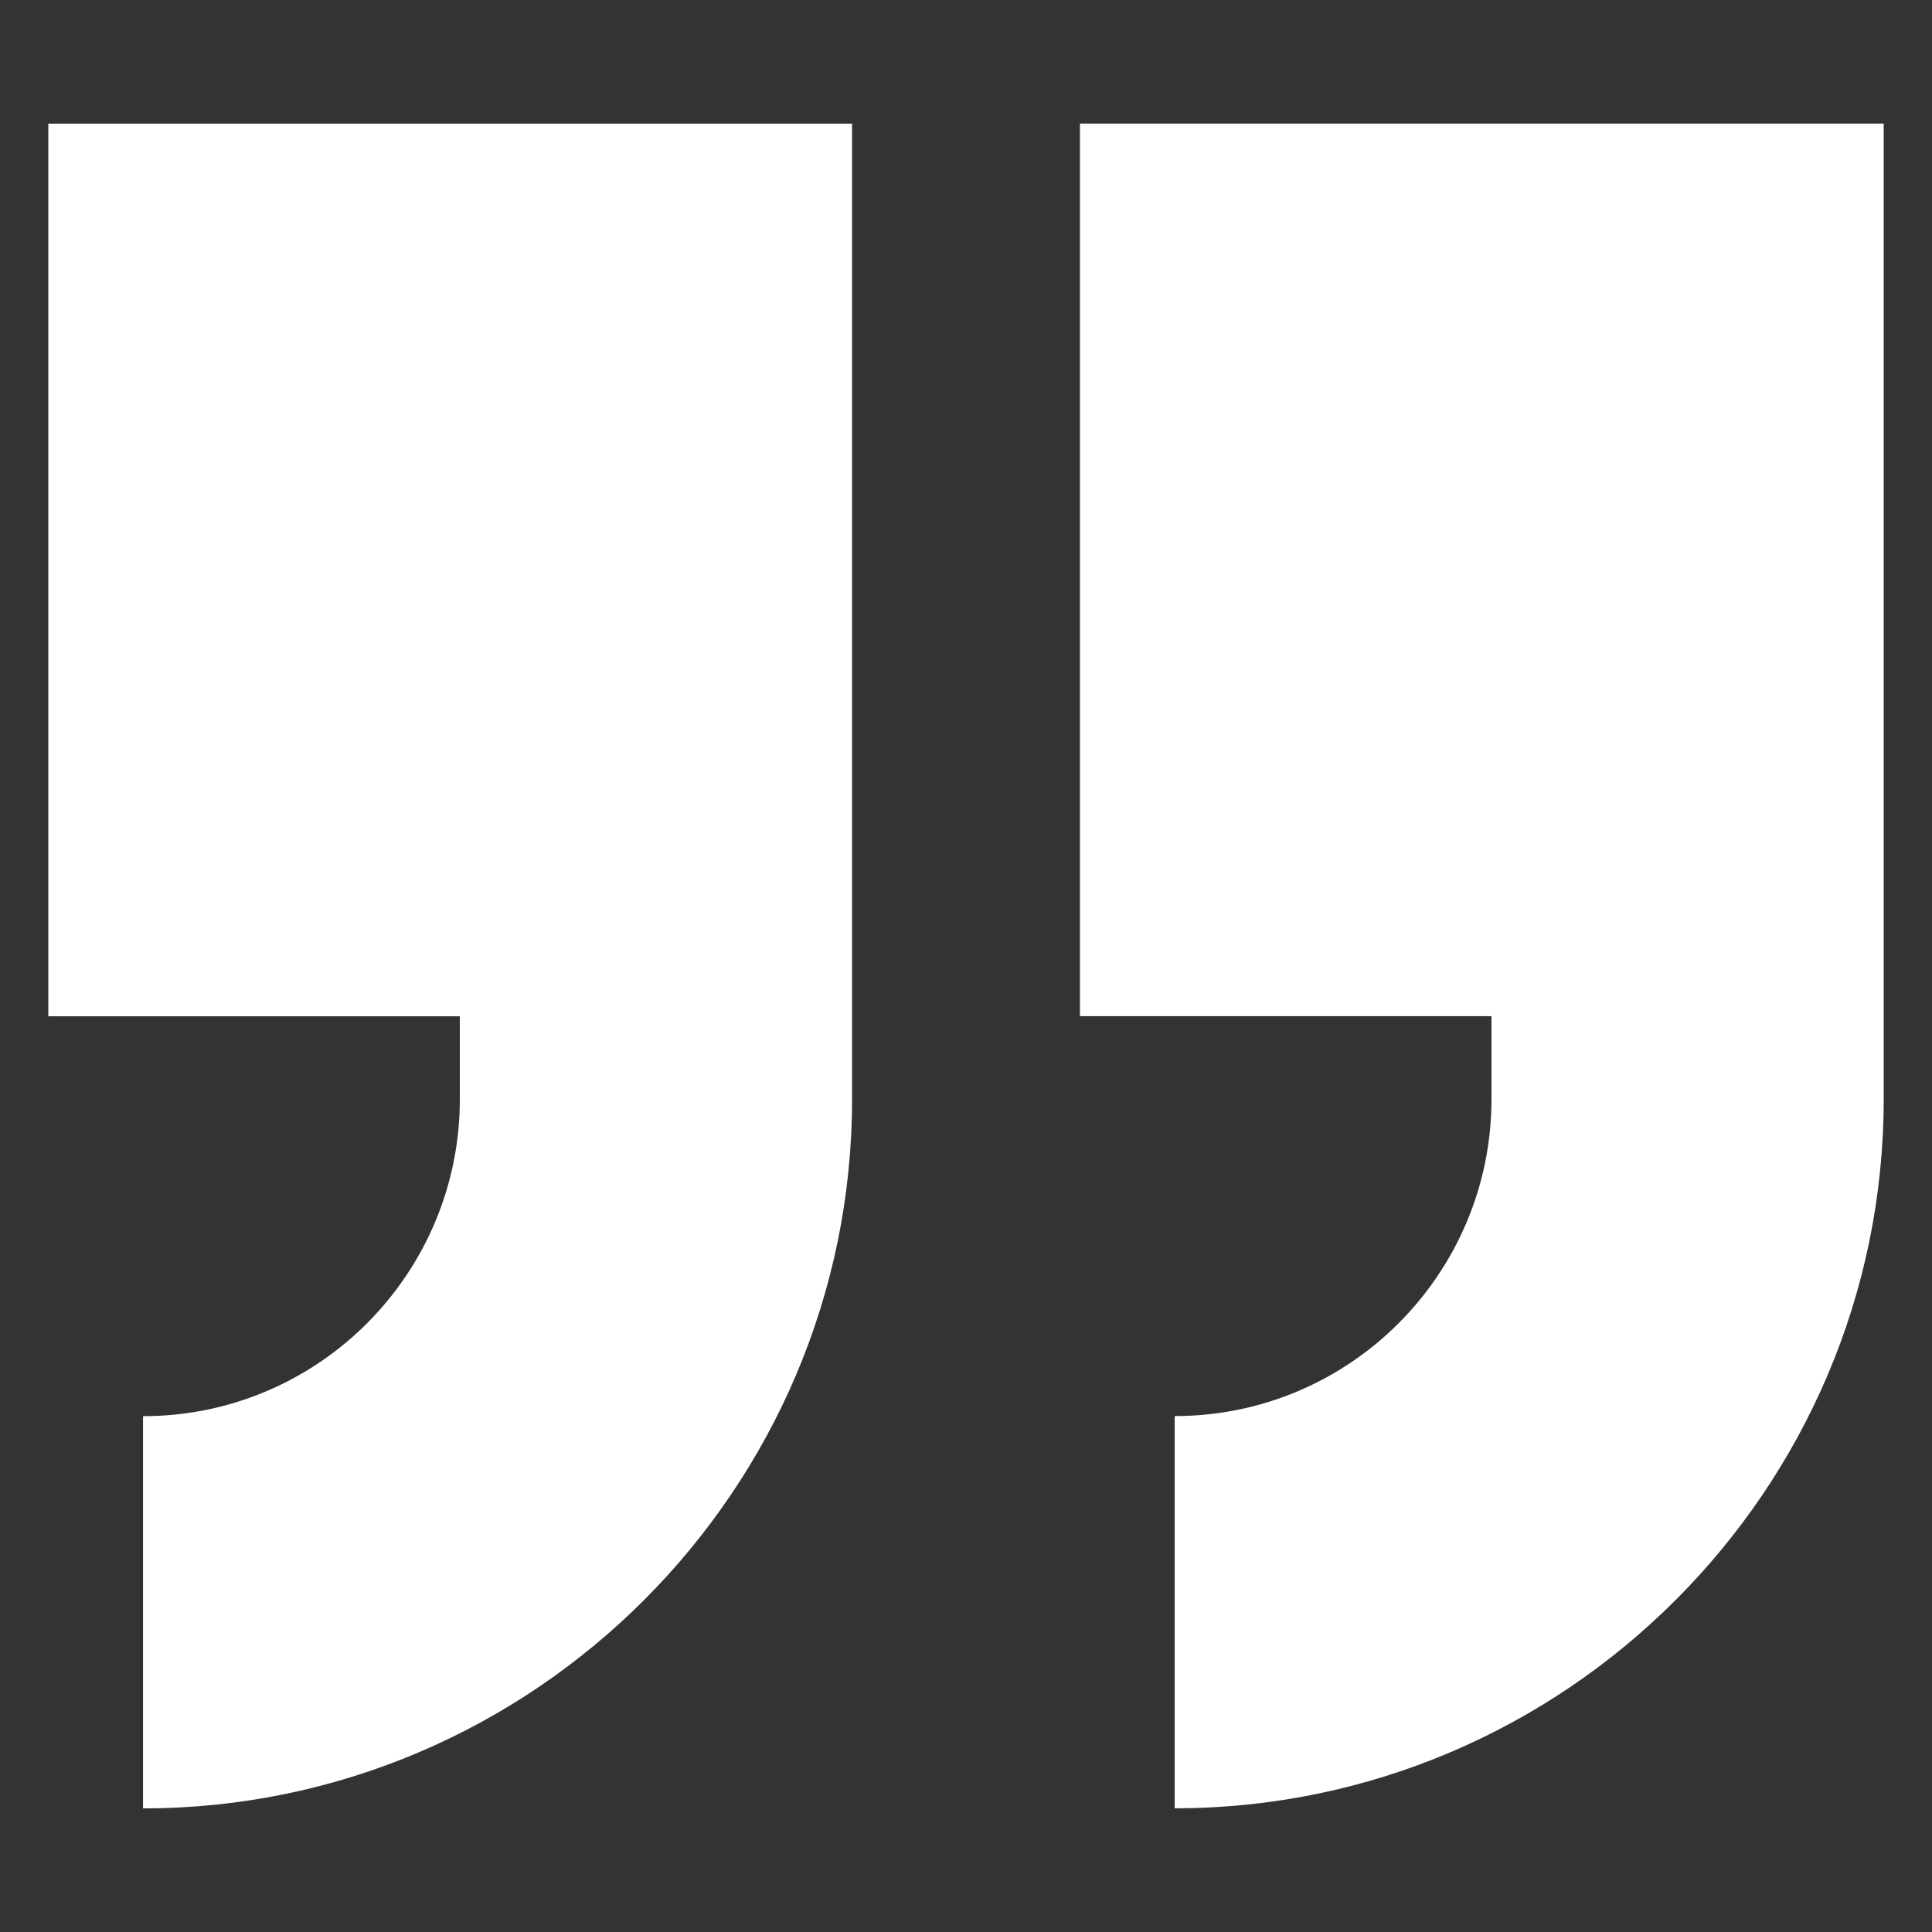
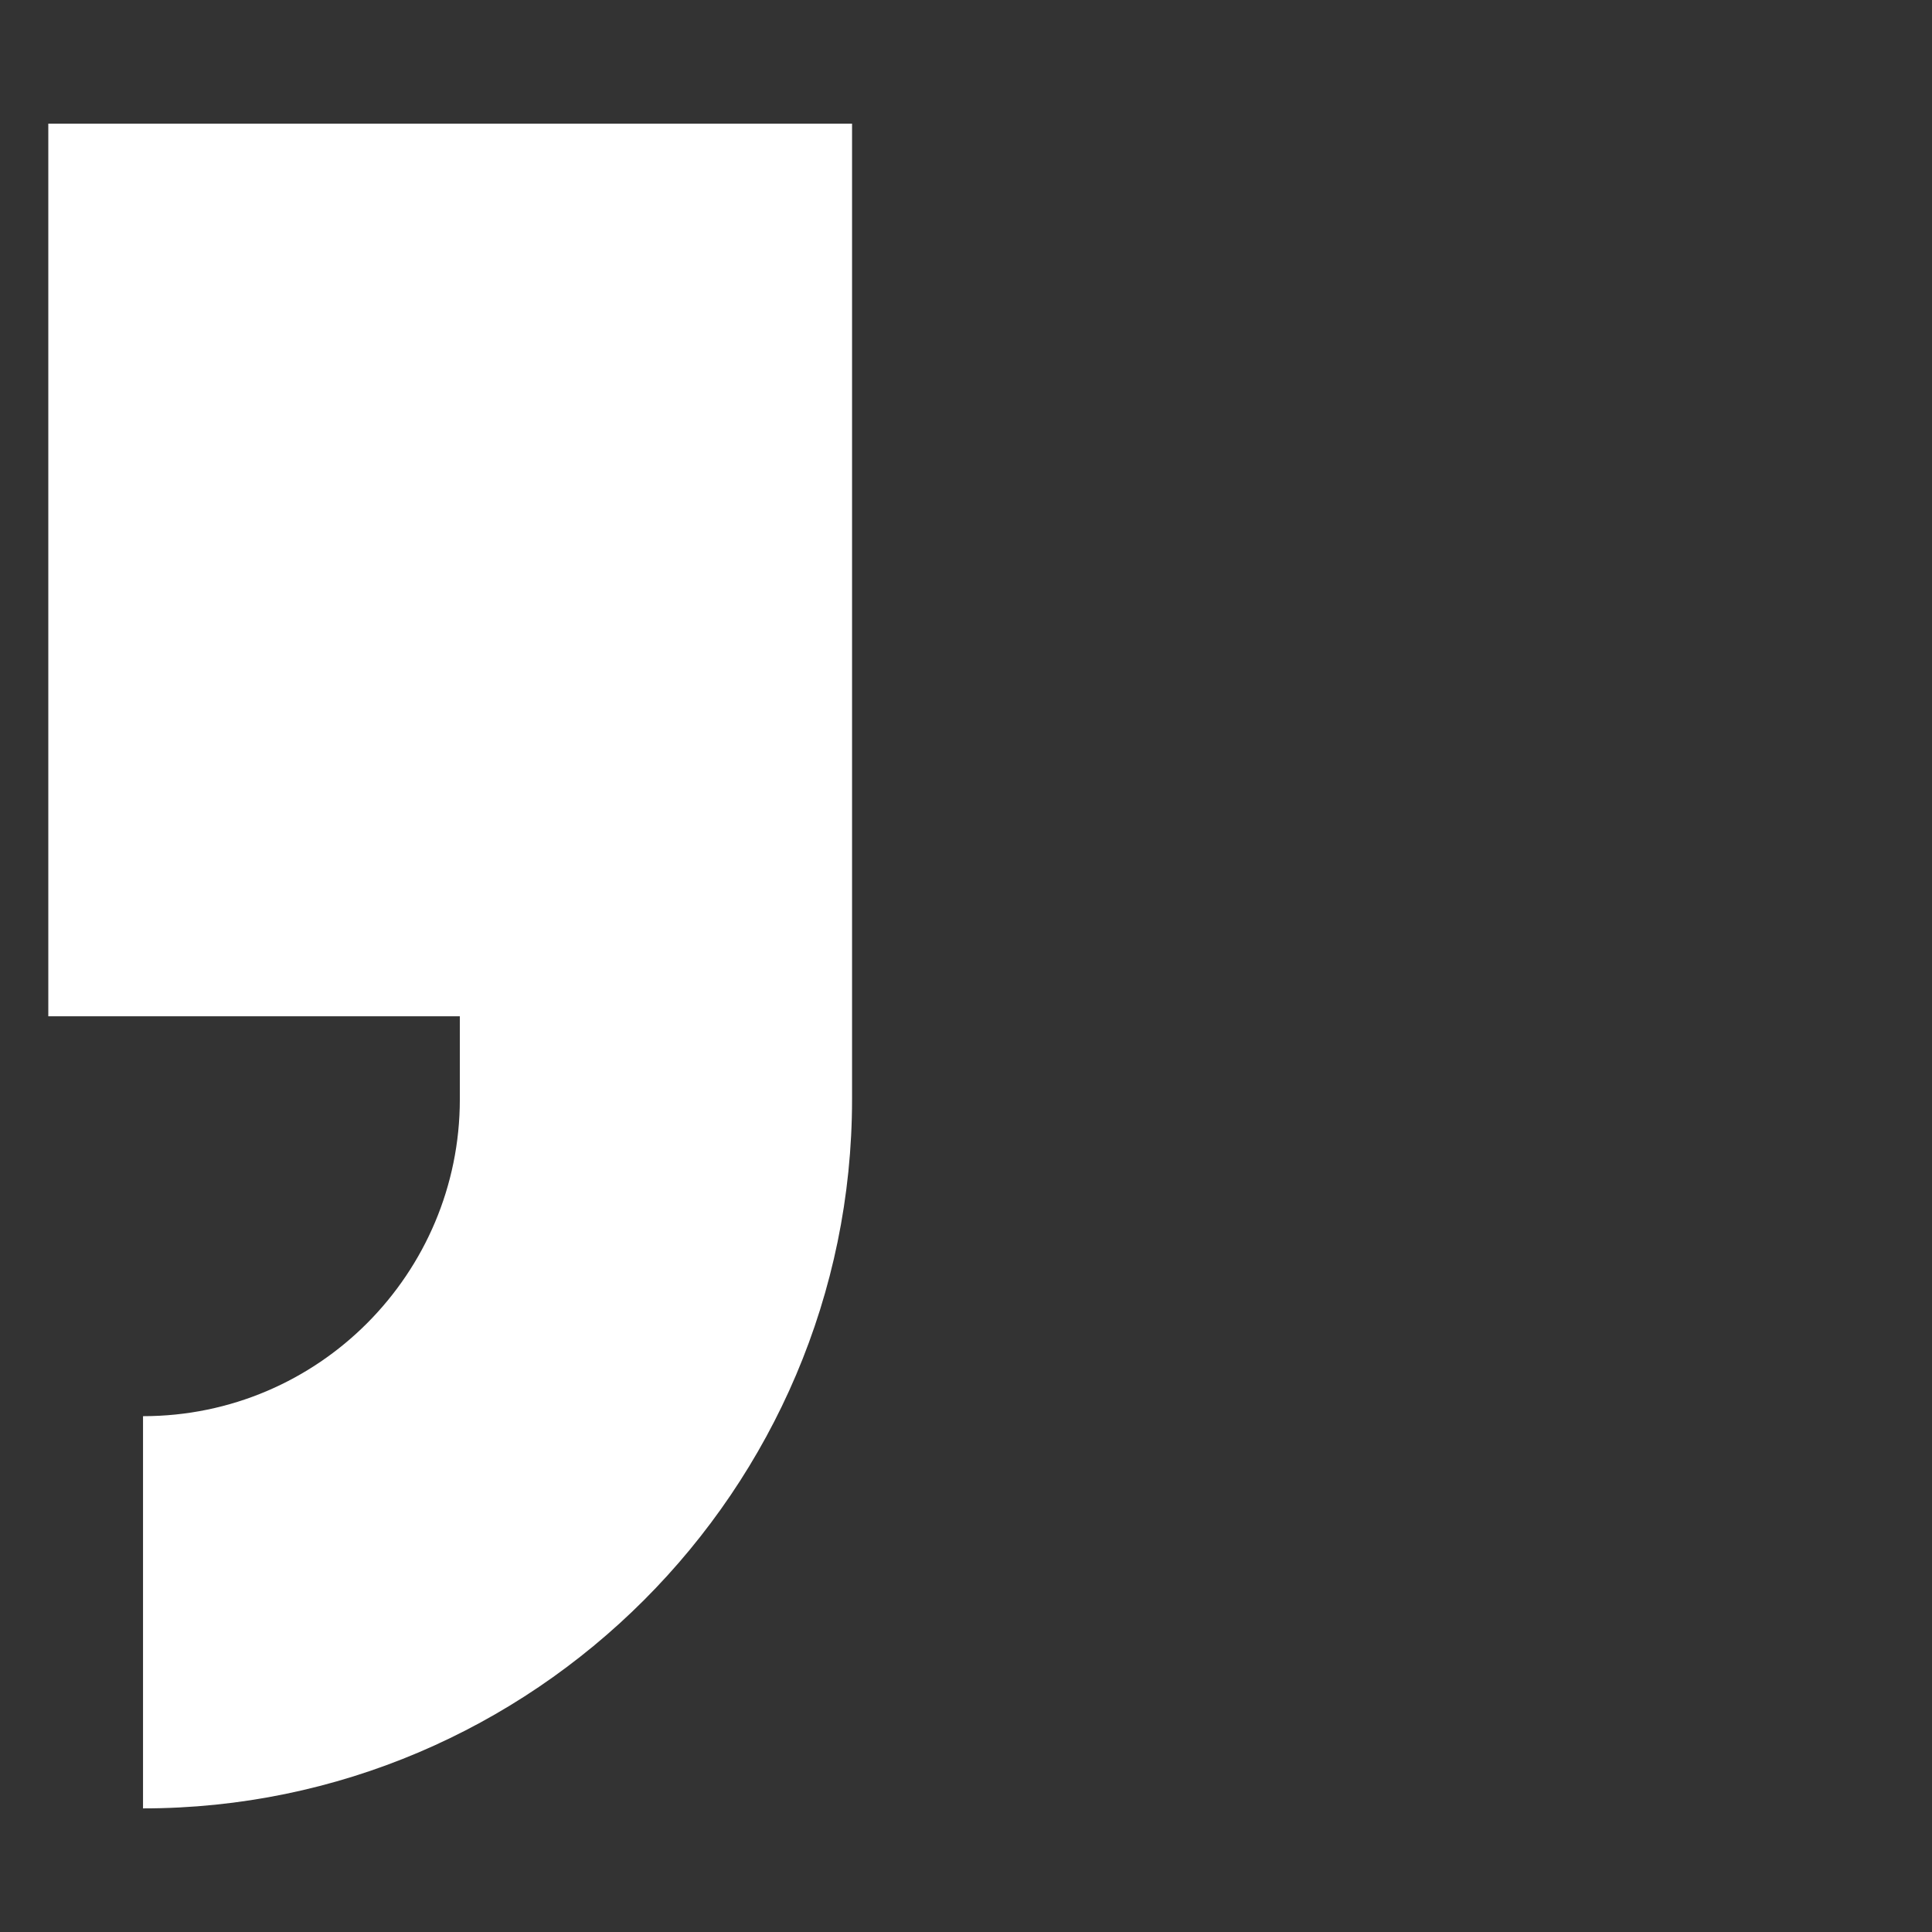
<svg xmlns="http://www.w3.org/2000/svg" fill="#FFFFFF" width="100pt" height="100pt" version="1.1" viewBox="0 0 100 100">
  <rect x="0" y="0" width="100" height="100" fill="#333333" stroke="none" />
  <g>
-     <path d="m2.5 52.602h21.301v4.301c0 9-7.301 16.398-16.398 16.398v20.301c20.199 0 36.699-16.5 36.699-36.699v-50.504h-41.602z" />
-     <path d="m55.898 6.398v46.199h21.301v4.301c0 9-7.301 16.398-16.398 16.398v20.301c20.199 0 36.699-16.5 36.699-36.699v-50.5z" />
+     <path d="m2.5 52.602h21.301v4.301c0 9-7.301 16.398-16.398 16.398v20.301c20.199 0 36.699-16.5 36.699-36.699v-50.504h-41.602" />
  </g>
</svg>